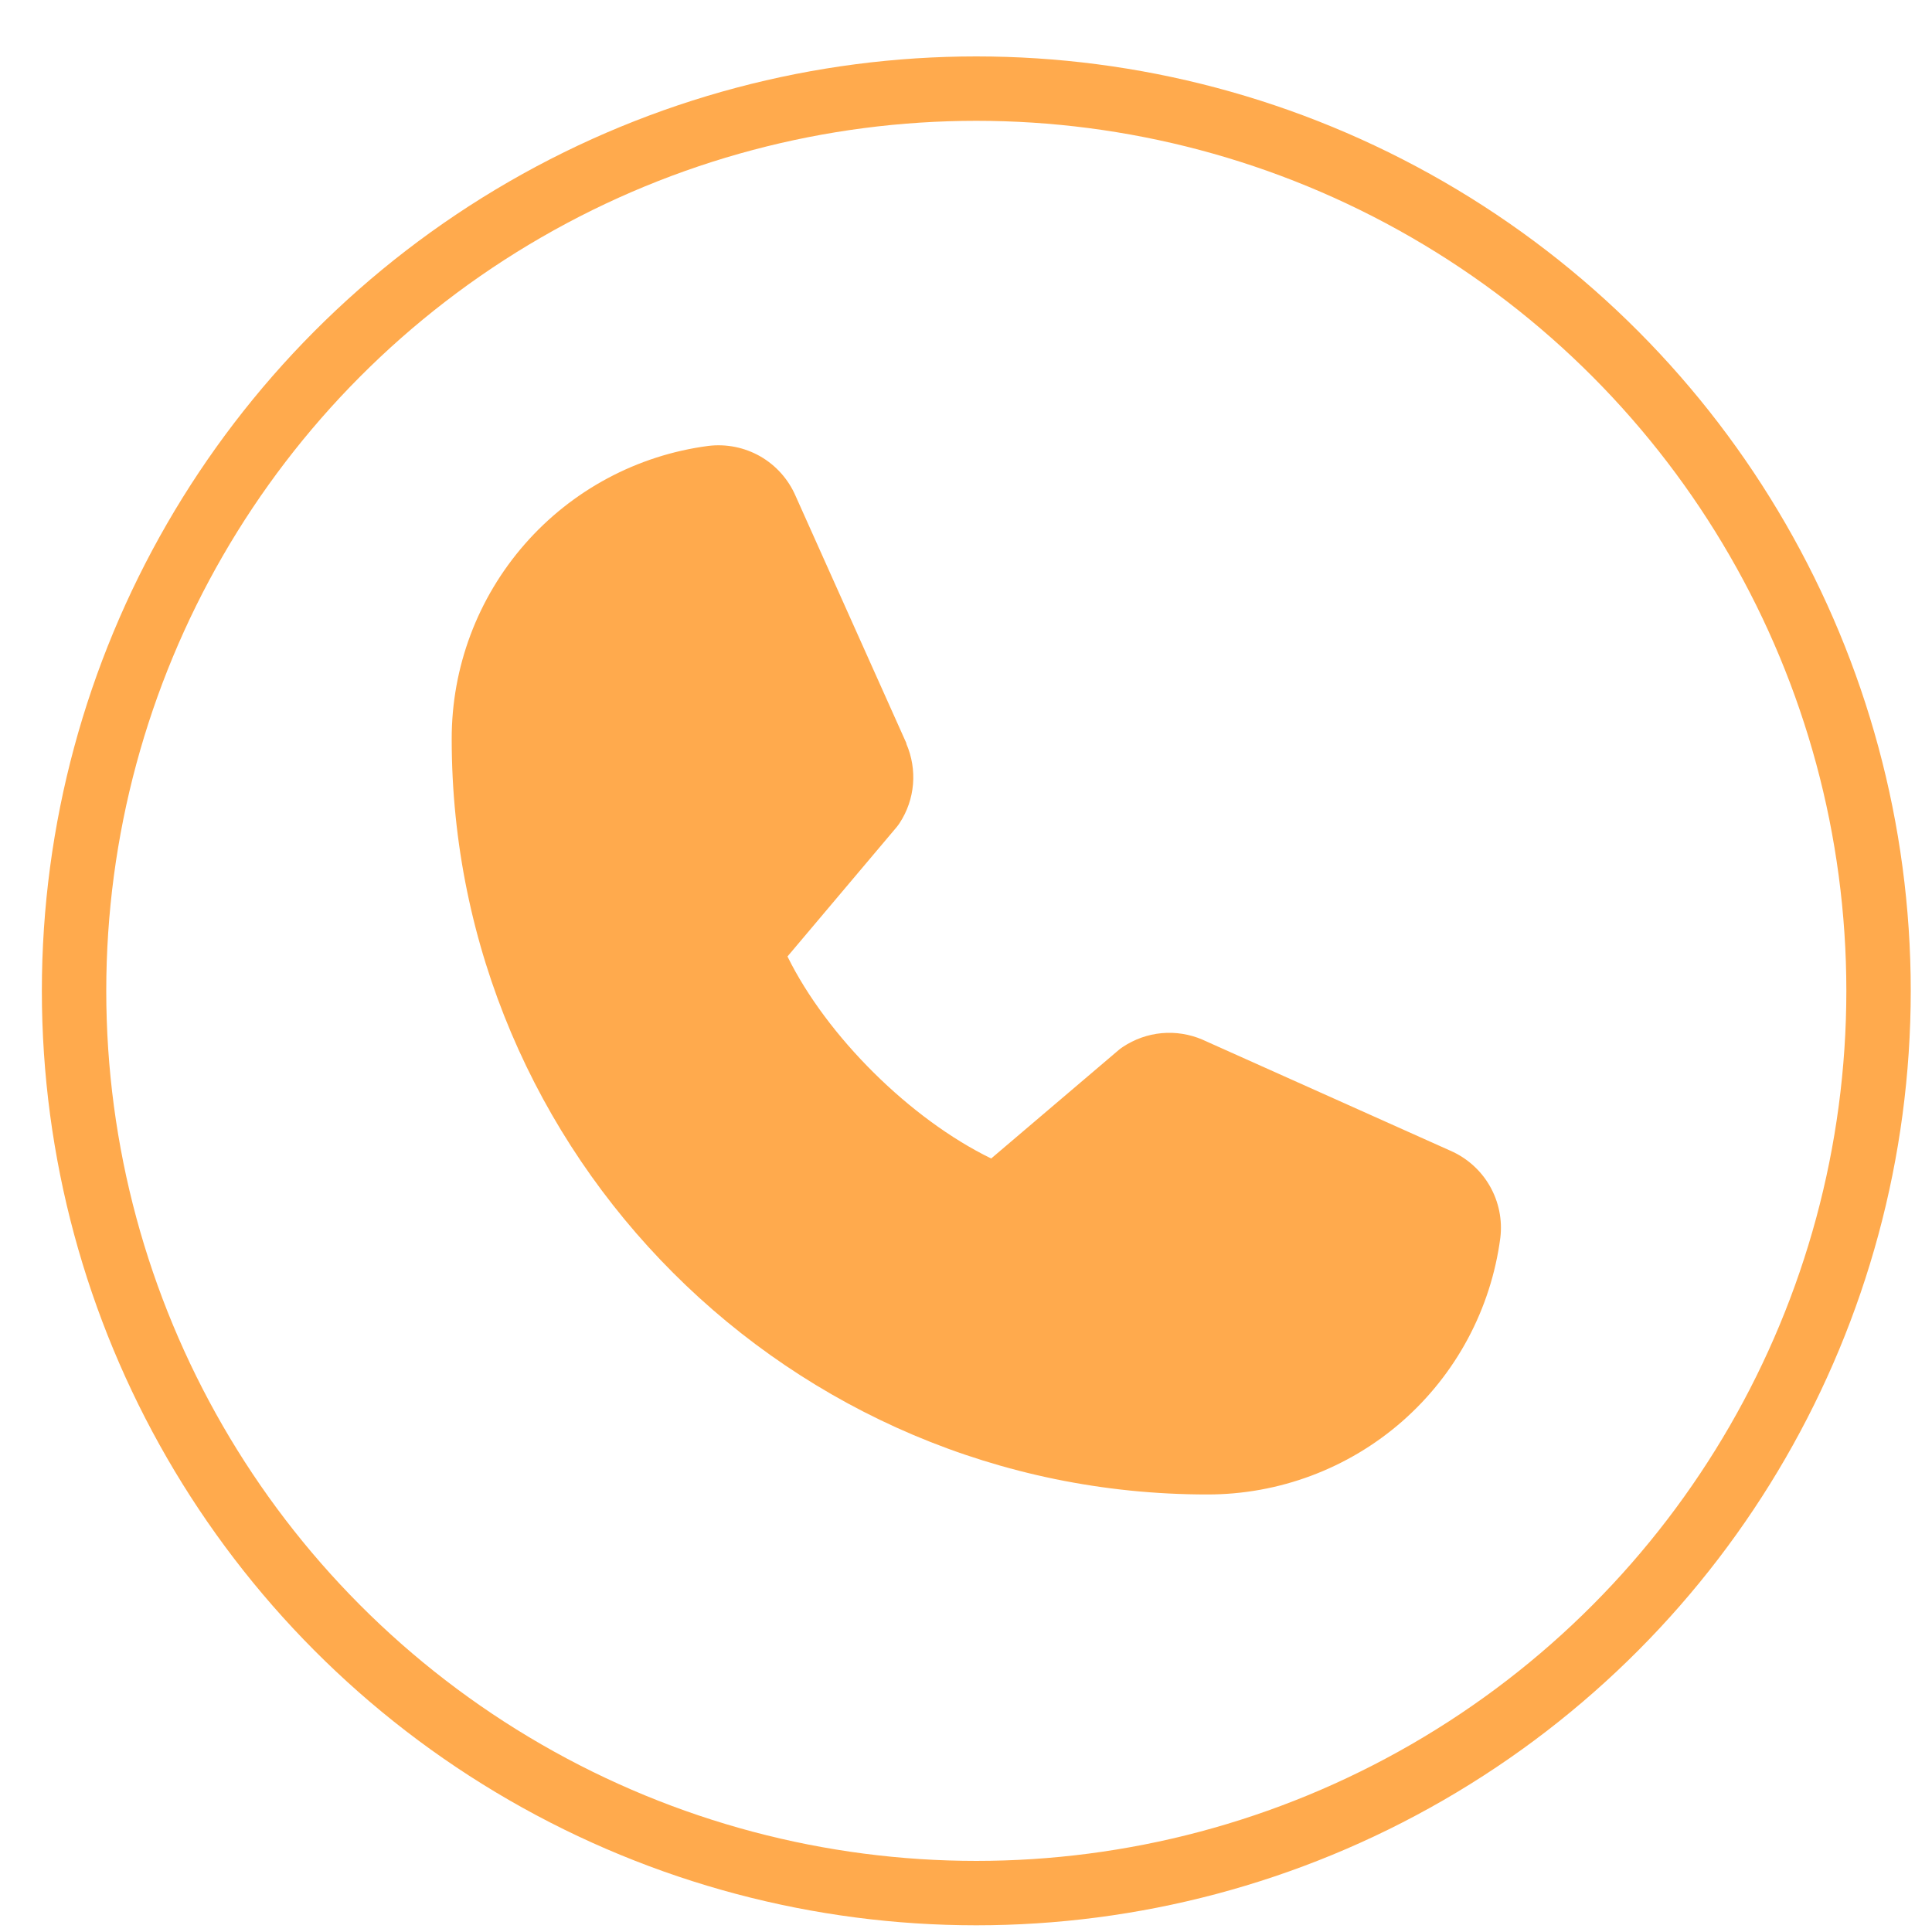
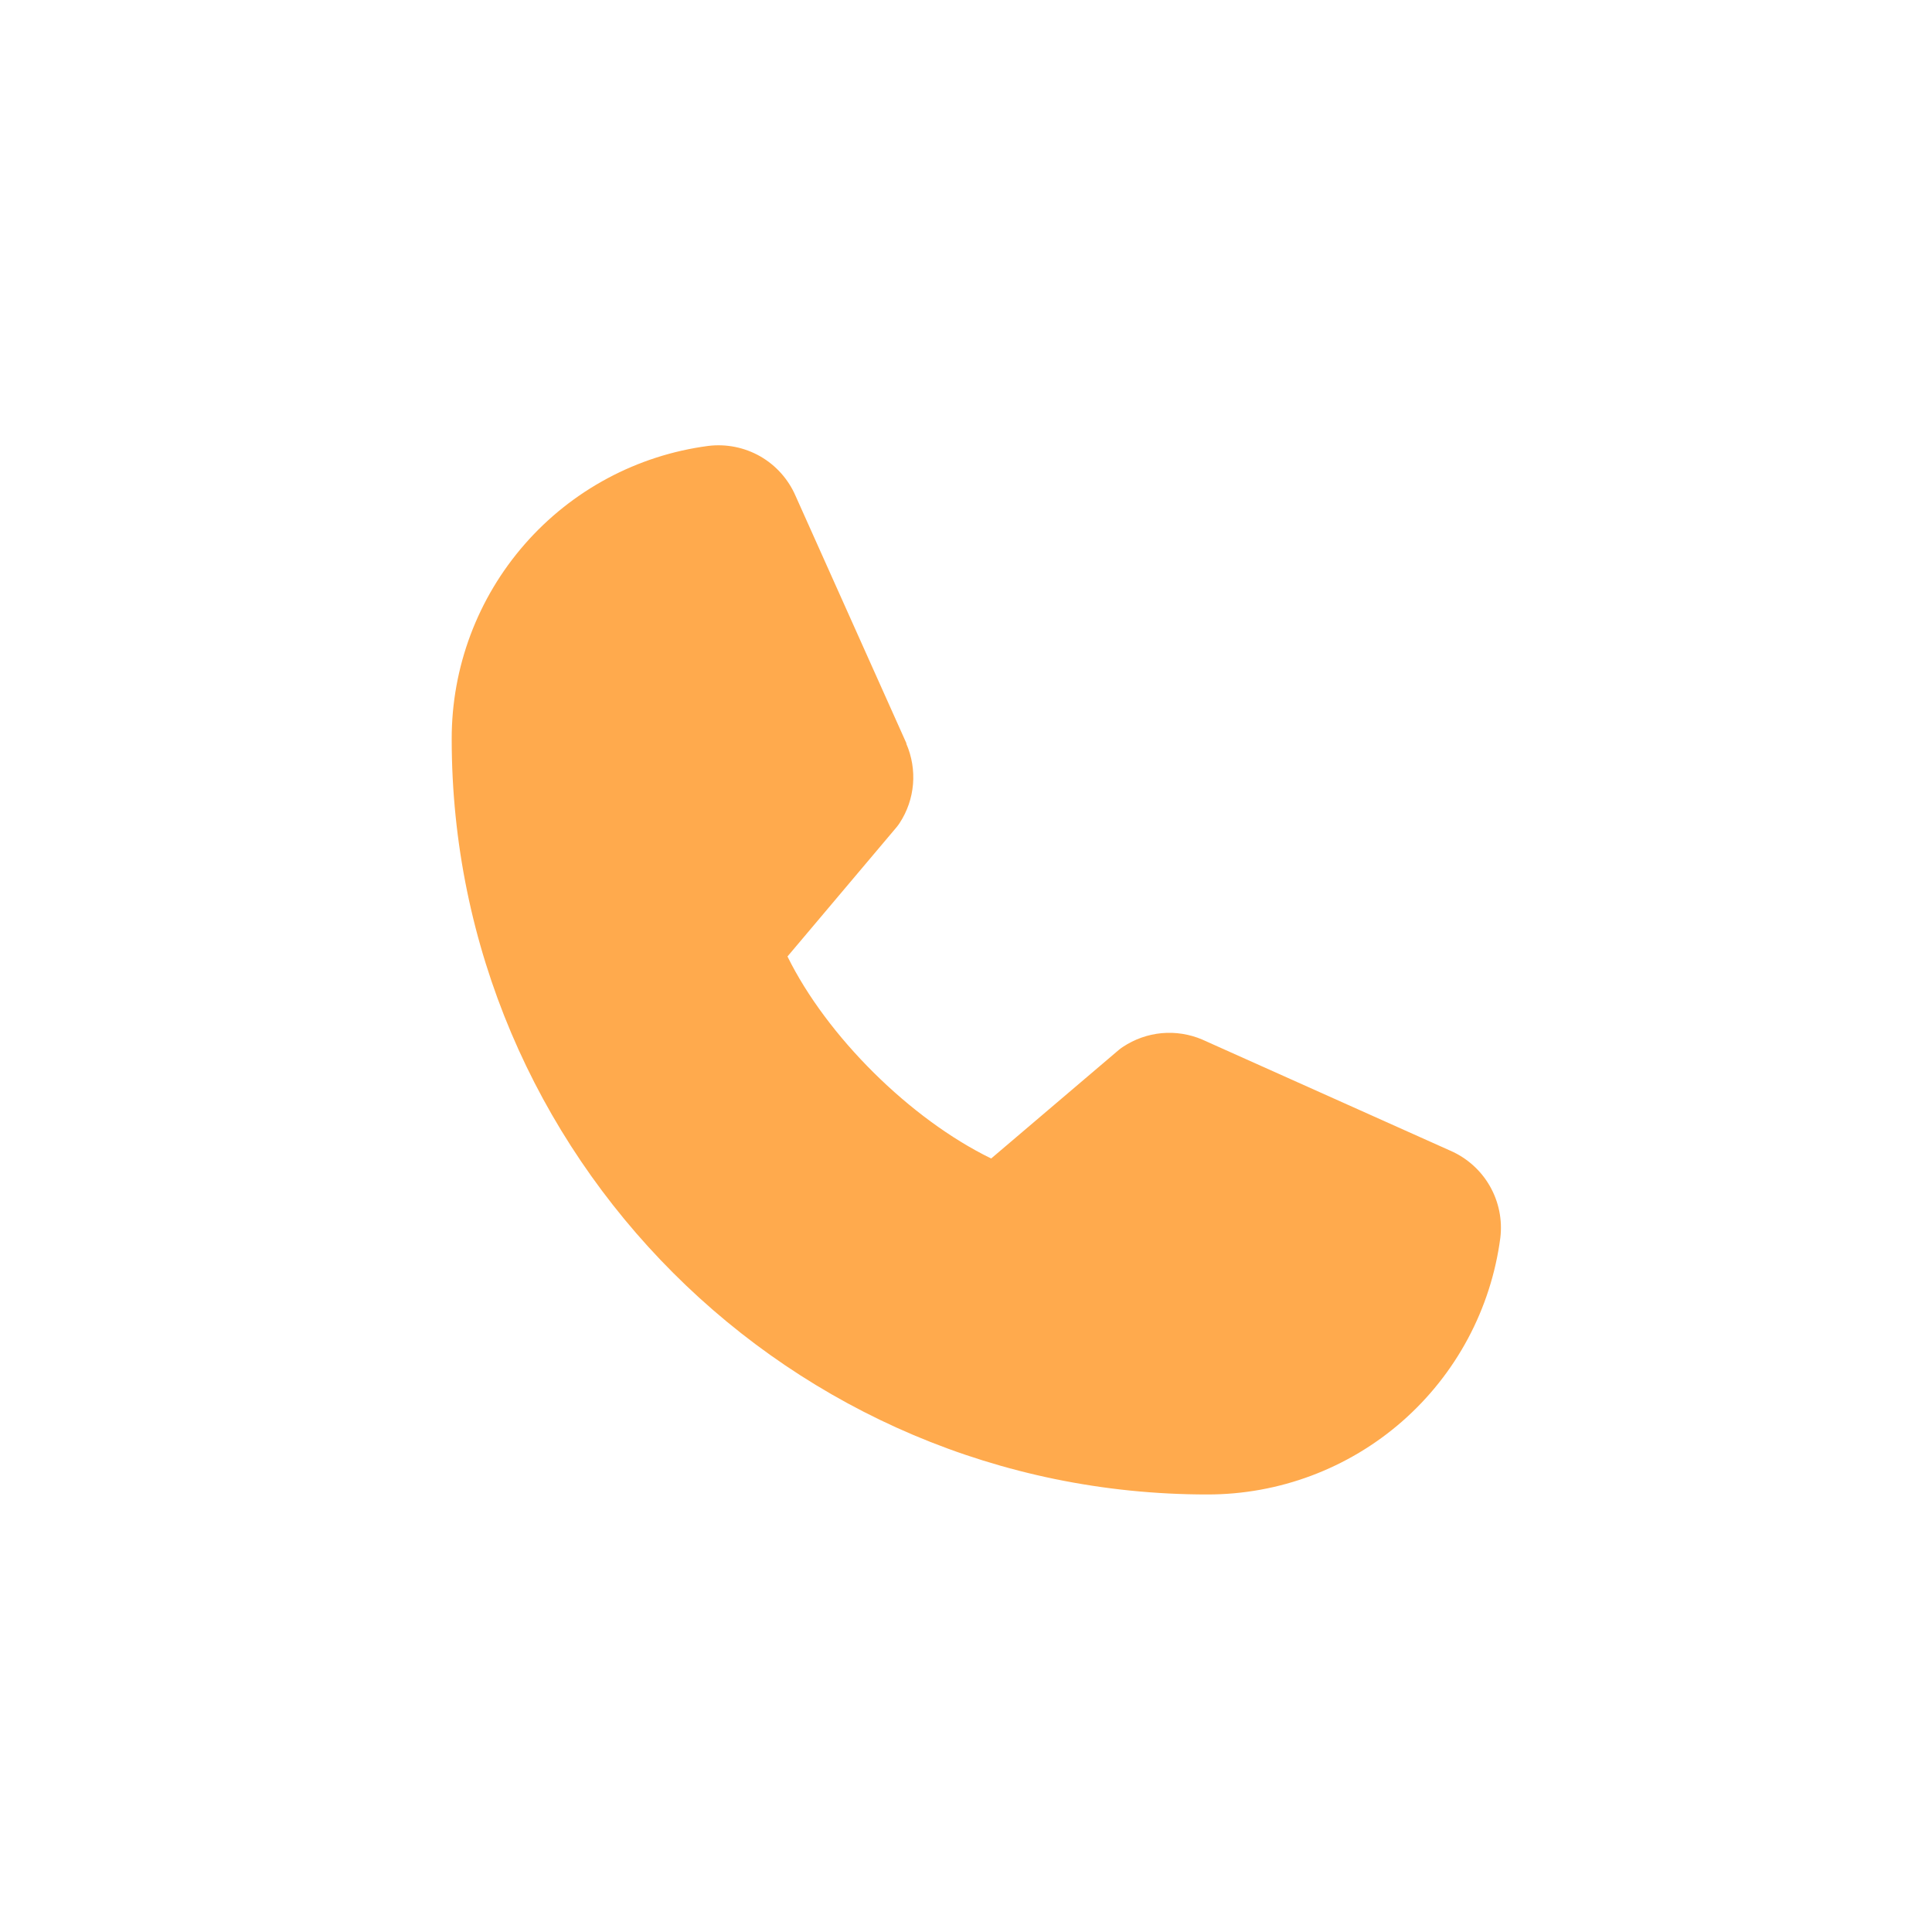
<svg xmlns="http://www.w3.org/2000/svg" width="30" height="30" viewBox="0 0 30 30" fill="none">
-   <path d="M23.297 19.221C23.152 20.325 22.61 21.338 21.772 22.072C20.934 22.805 19.858 23.208 18.745 23.206C12.277 23.206 7.014 17.944 7.014 11.476C7.012 10.362 7.416 9.286 8.149 8.449C8.882 7.611 9.895 7.069 10.999 6.924C11.278 6.89 11.561 6.947 11.805 7.086C12.049 7.226 12.241 7.441 12.353 7.699L14.074 11.54V11.55C14.159 11.747 14.195 11.963 14.177 12.178C14.159 12.392 14.088 12.599 13.97 12.779C13.956 12.801 13.94 12.822 13.924 12.842L12.228 14.852C12.838 16.092 14.135 17.378 15.391 17.989L17.374 16.302C17.393 16.286 17.414 16.271 17.435 16.257C17.615 16.137 17.823 16.063 18.038 16.043C18.254 16.023 18.471 16.058 18.671 16.143L18.681 16.148L22.519 17.867C22.777 17.979 22.993 18.171 23.133 18.415C23.273 18.659 23.331 18.942 23.297 19.221Z" fill="#FFAA4D" />
-   <circle cx="15.16" cy="15.386" r="14.01" stroke="#FFAA4D" />
+   <path d="M23.297 19.221C23.152 20.325 22.61 21.338 21.772 22.072C20.934 22.805 19.858 23.208 18.745 23.206C12.277 23.206 7.014 17.944 7.014 11.476C7.012 10.362 7.416 9.286 8.149 8.449C8.882 7.611 9.895 7.069 10.999 6.924C11.278 6.89 11.561 6.947 11.805 7.086C12.049 7.226 12.241 7.441 12.353 7.699L14.074 11.54V11.55C14.159 11.747 14.195 11.963 14.177 12.178C14.159 12.392 14.088 12.599 13.97 12.779C13.956 12.801 13.94 12.822 13.924 12.842L12.228 14.852C12.838 16.092 14.135 17.378 15.391 17.989L17.374 16.302C17.393 16.286 17.414 16.271 17.435 16.257C17.615 16.137 17.823 16.063 18.038 16.043C18.254 16.023 18.471 16.058 18.671 16.143L18.681 16.148L22.519 17.867C22.777 17.979 22.993 18.171 23.133 18.415C23.273 18.659 23.331 18.942 23.297 19.221" fill="#FFAA4D" />
</svg>